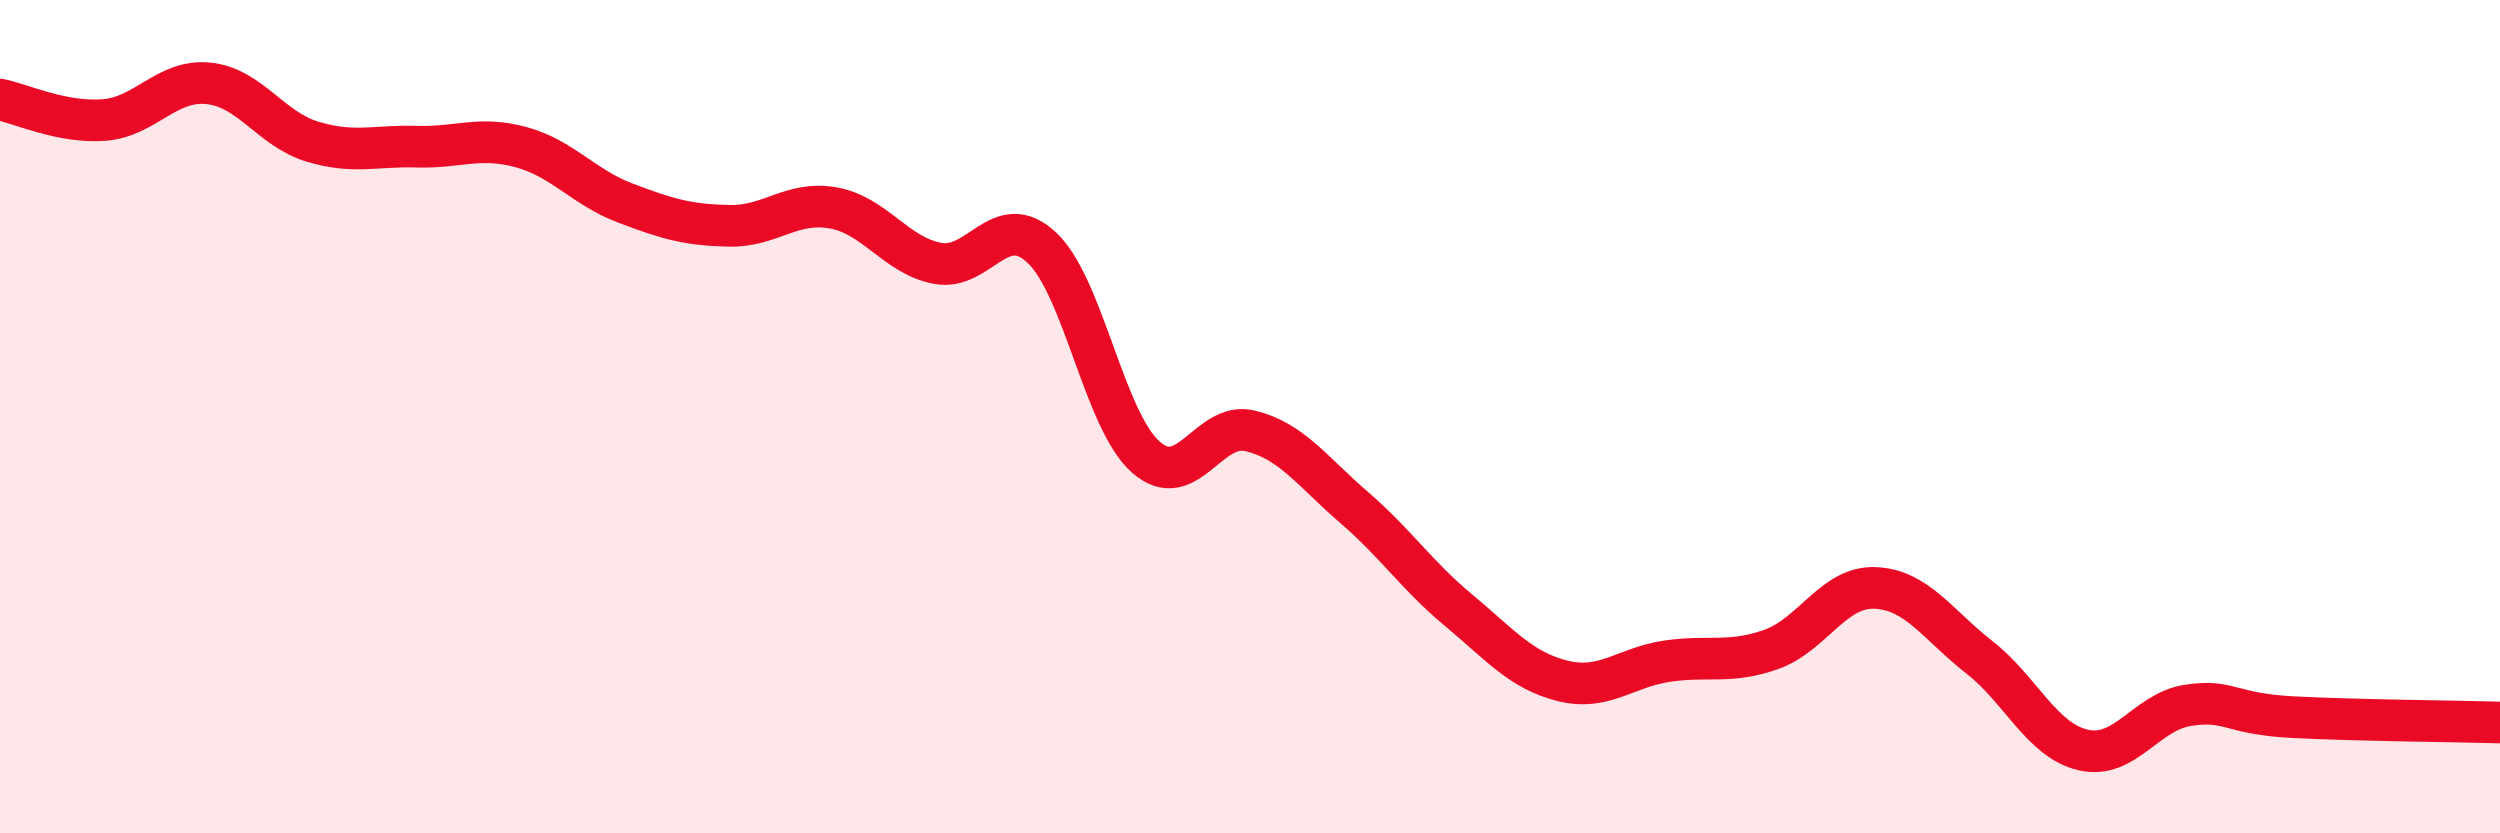
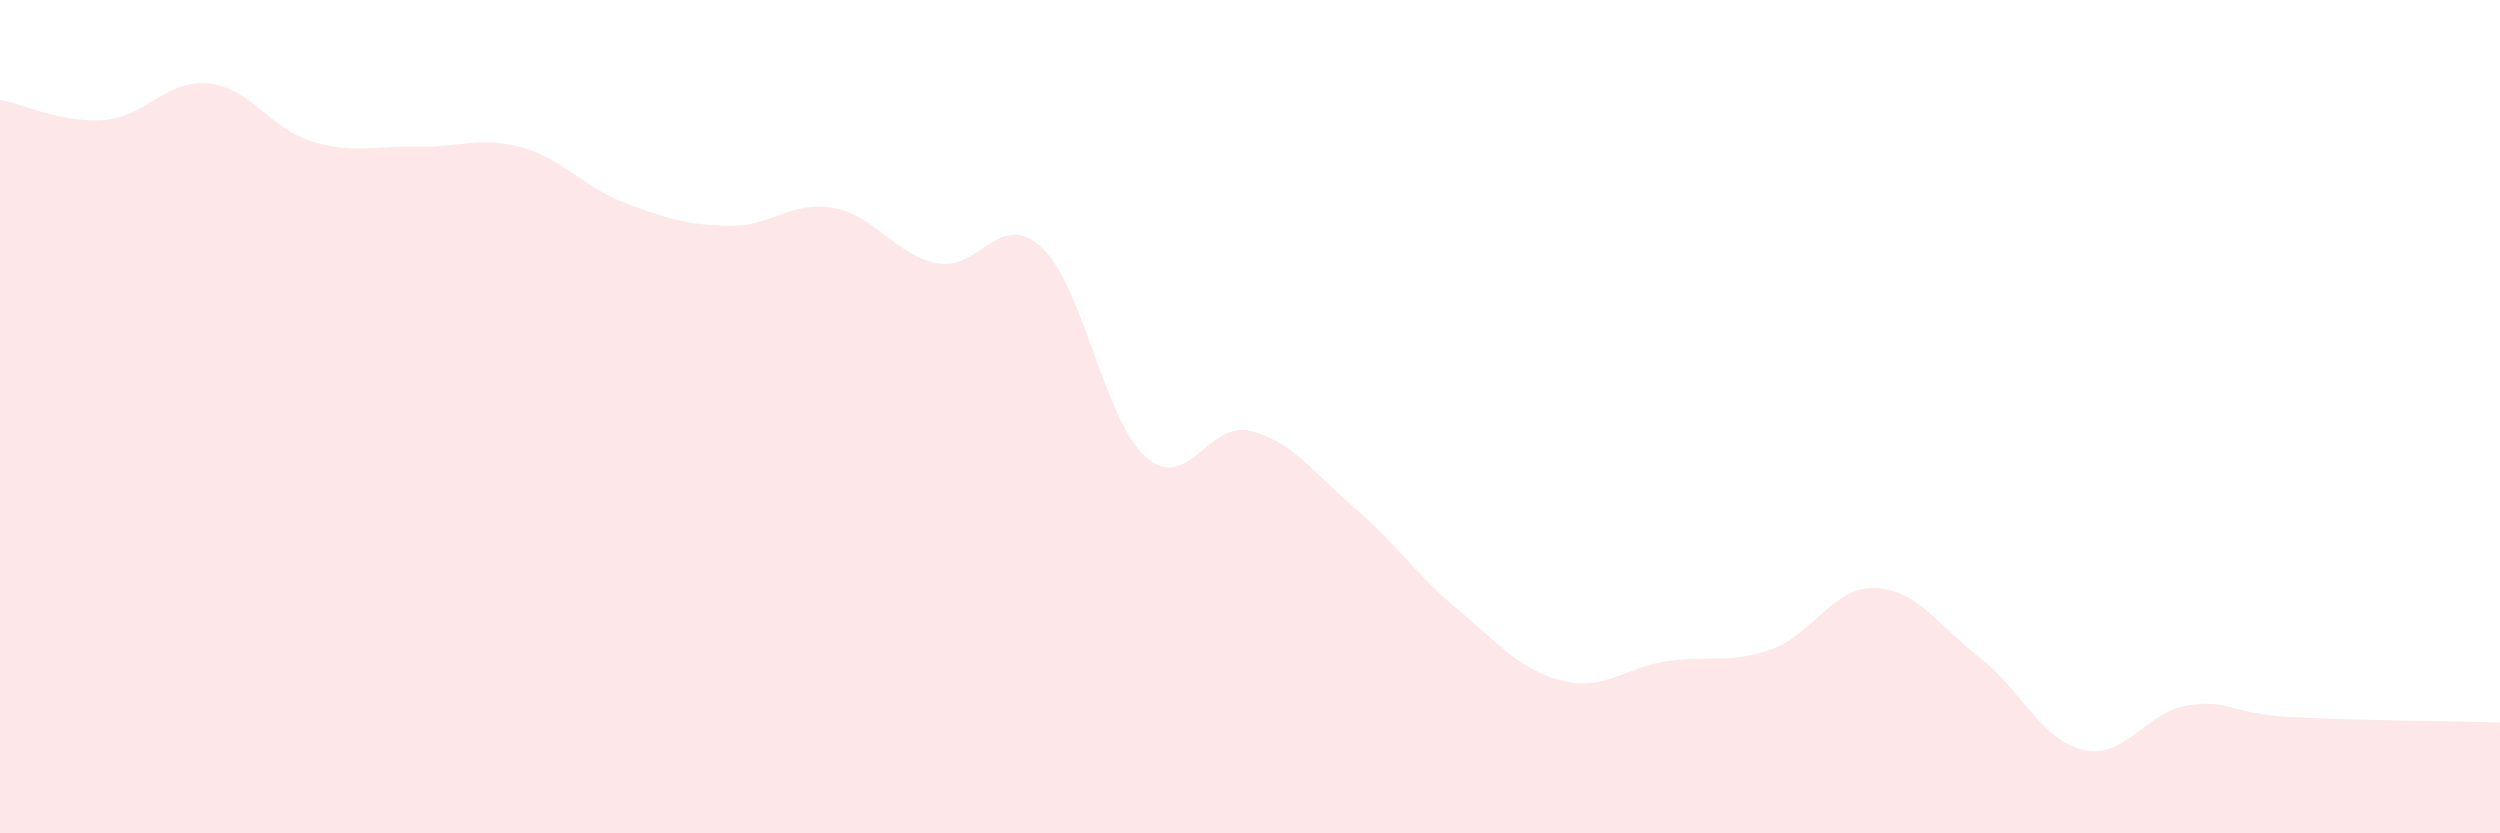
<svg xmlns="http://www.w3.org/2000/svg" width="60" height="20" viewBox="0 0 60 20">
  <path d="M 0,2.39 C 0.5,2.49 1.5,2.96 2.5,2.88 C 3.5,2.8 4,1.9 5,2 C 6,2.1 6.5,3.1 7.5,3.4 C 8.5,3.7 9,3.49 10,3.52 C 11,3.55 11.5,3.26 12.5,3.53 C 13.5,3.8 14,4.49 15,4.87 C 16,5.25 16.5,5.4 17.5,5.42 C 18.5,5.44 19,4.81 20,4.99 C 21,5.17 21.5,6.13 22.5,6.32 C 23.5,6.51 24,5.01 25,5.94 C 26,6.87 26.5,10.09 27.5,10.97 C 28.5,11.85 29,10.1 30,10.34 C 31,10.58 31.5,11.32 32.5,12.18 C 33.5,13.04 34,13.81 35,14.64 C 36,15.47 36.5,16.09 37.5,16.34 C 38.5,16.59 39,16.02 40,15.87 C 41,15.72 41.5,15.94 42.5,15.59 C 43.5,15.24 44,14.07 45,14.11 C 46,14.15 46.5,14.99 47.5,15.77 C 48.5,16.55 49,17.77 50,18 C 51,18.23 51.5,17.09 52.5,16.93 C 53.5,16.77 53.5,17.13 55,17.21 C 56.5,17.29 59,17.31 60,17.34L60 20L0 20Z" fill="#EB0A25" opacity="0.1" stroke-linecap="round" stroke-linejoin="round" />
-   <path d="M 0,2.39 C 0.5,2.49 1.5,2.96 2.5,2.88 C 3.5,2.8 4,1.9 5,2 C 6,2.1 6.5,3.1 7.5,3.4 C 8.5,3.7 9,3.49 10,3.52 C 11,3.55 11.5,3.26 12.5,3.53 C 13.5,3.8 14,4.49 15,4.87 C 16,5.25 16.5,5.4 17.5,5.42 C 18.5,5.44 19,4.81 20,4.99 C 21,5.17 21.5,6.13 22.5,6.32 C 23.5,6.51 24,5.01 25,5.94 C 26,6.87 26.5,10.09 27.5,10.97 C 28.5,11.85 29,10.1 30,10.34 C 31,10.58 31.5,11.32 32.5,12.18 C 33.5,13.04 34,13.81 35,14.64 C 36,15.47 36.5,16.09 37.5,16.34 C 38.5,16.59 39,16.02 40,15.87 C 41,15.72 41.5,15.94 42.5,15.59 C 43.5,15.24 44,14.07 45,14.11 C 46,14.15 46.5,14.99 47.5,15.77 C 48.5,16.55 49,17.77 50,18 C 51,18.23 51.5,17.09 52.5,16.93 C 53.5,16.77 53.5,17.13 55,17.21 C 56.5,17.29 59,17.31 60,17.34" stroke="#EB0A25" stroke-width="1" fill="none" stroke-linecap="round" stroke-linejoin="round" />
</svg>